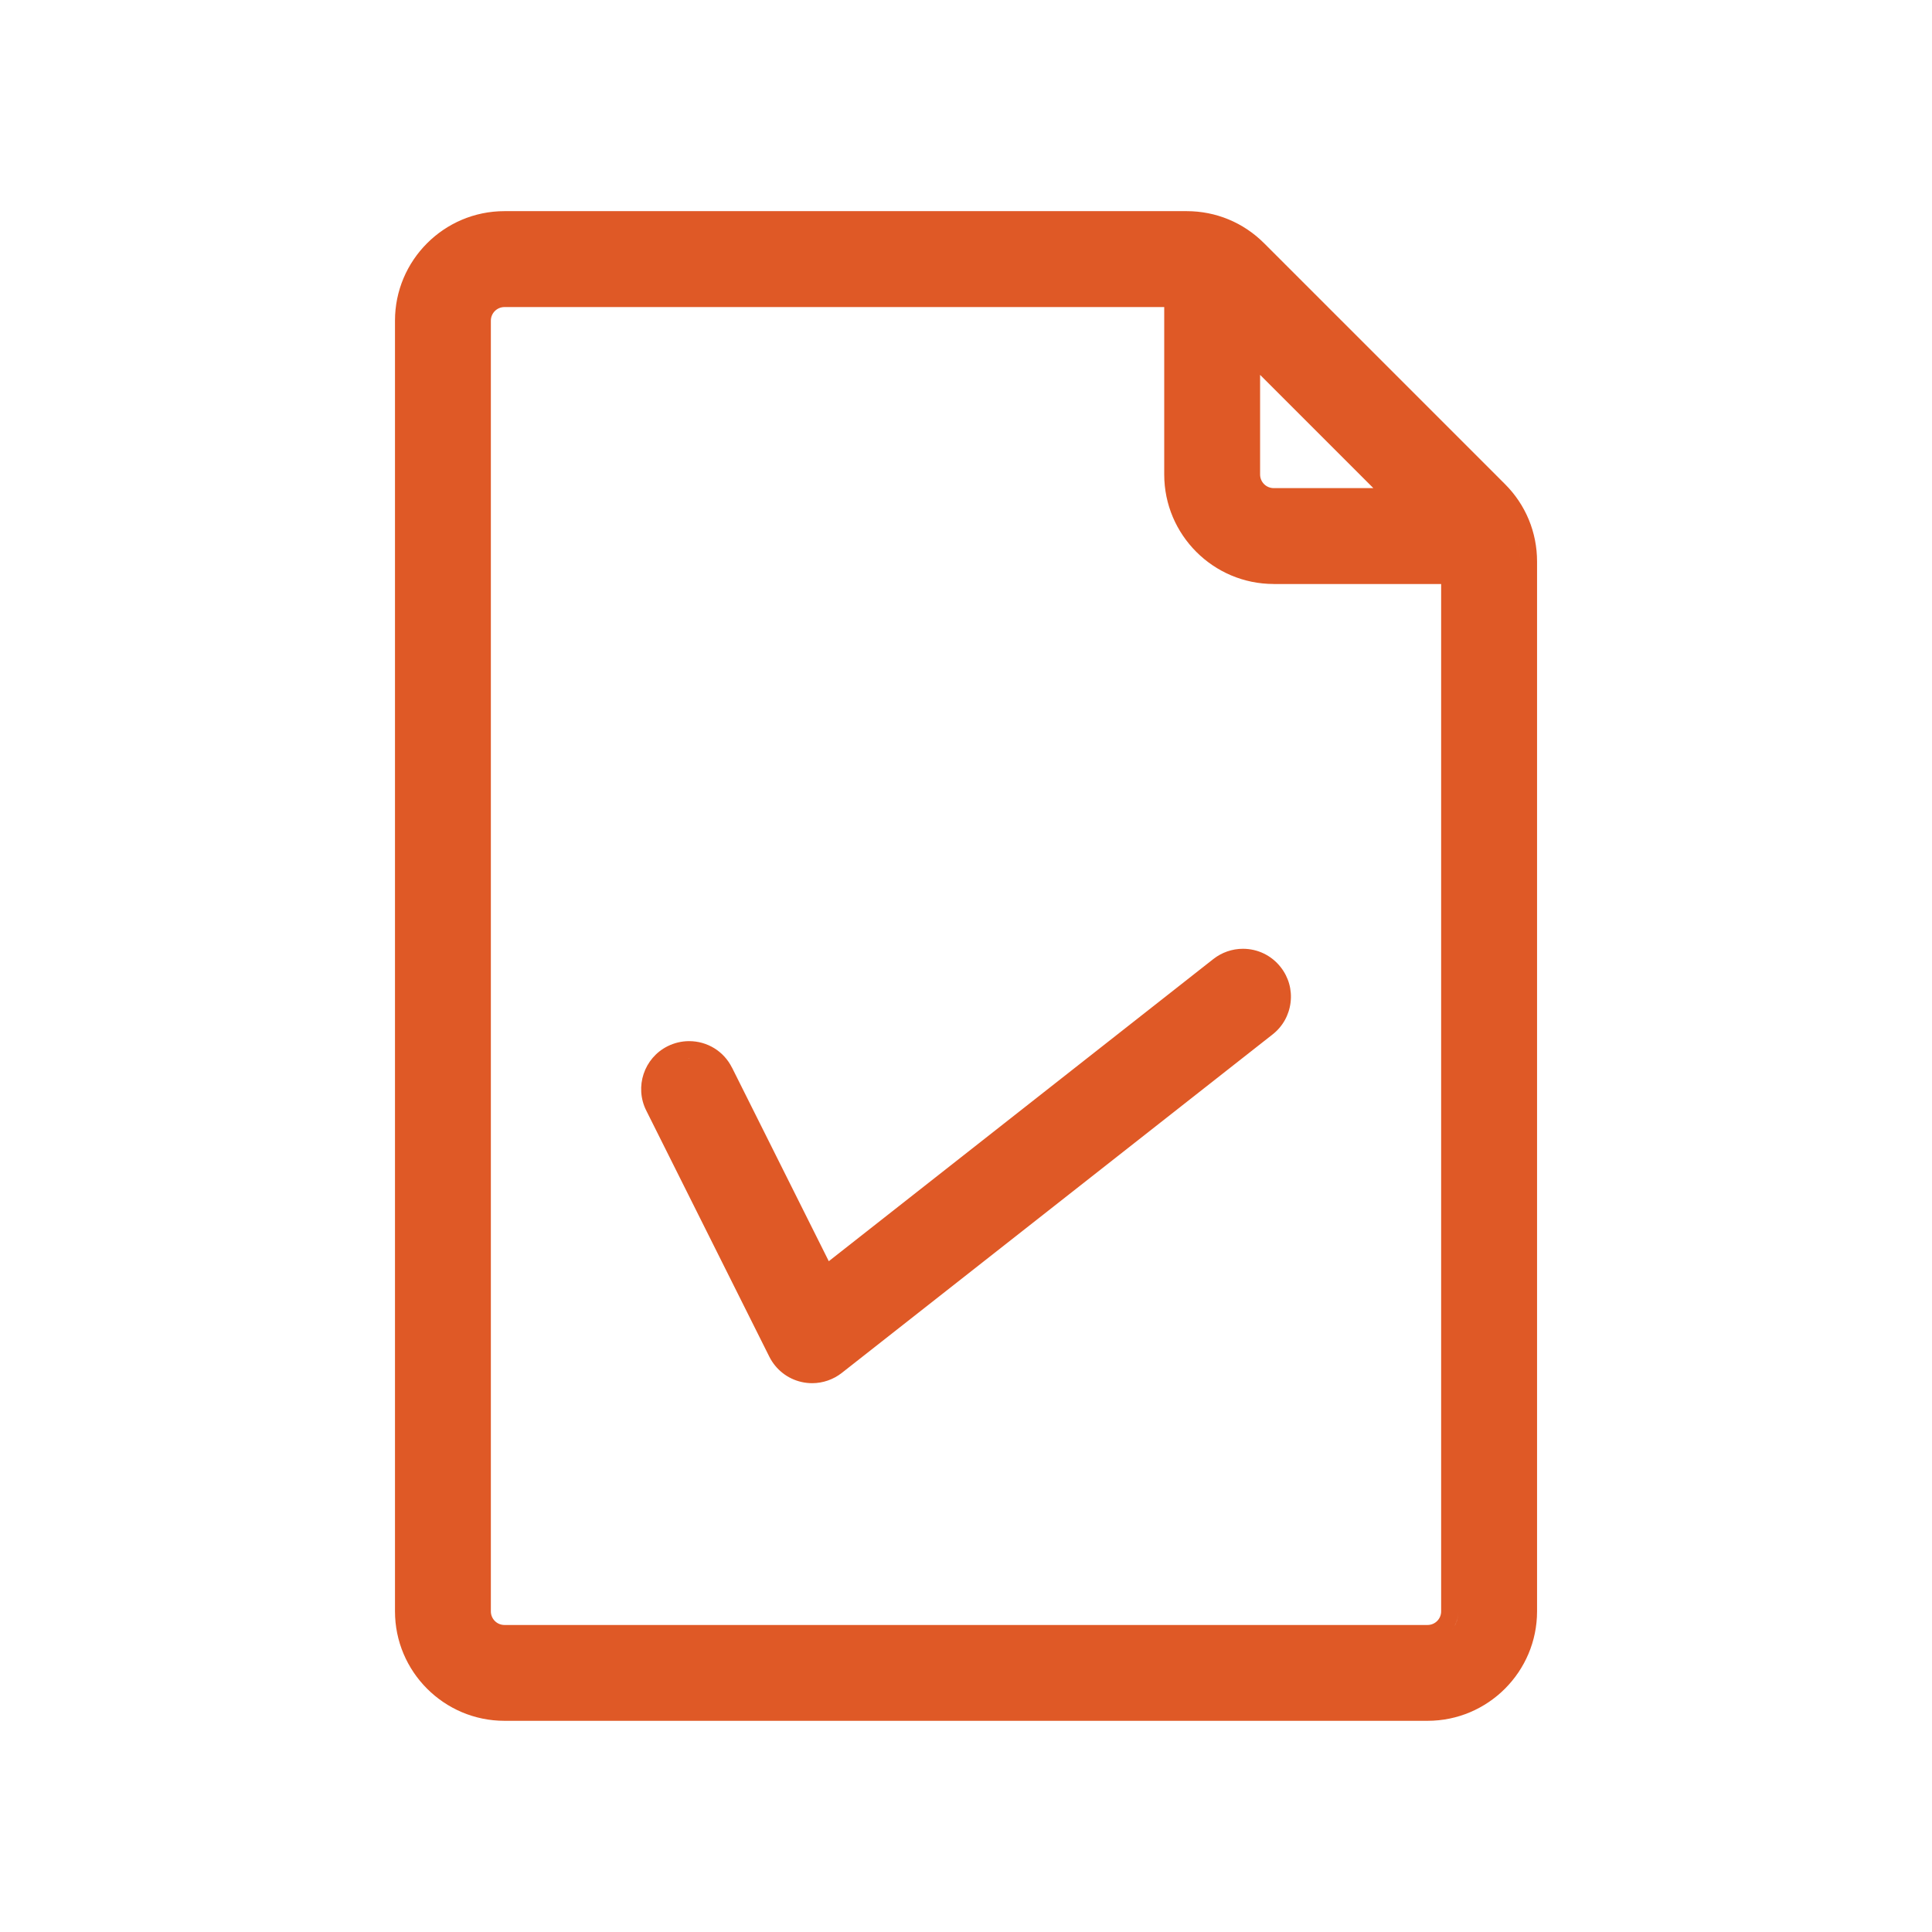
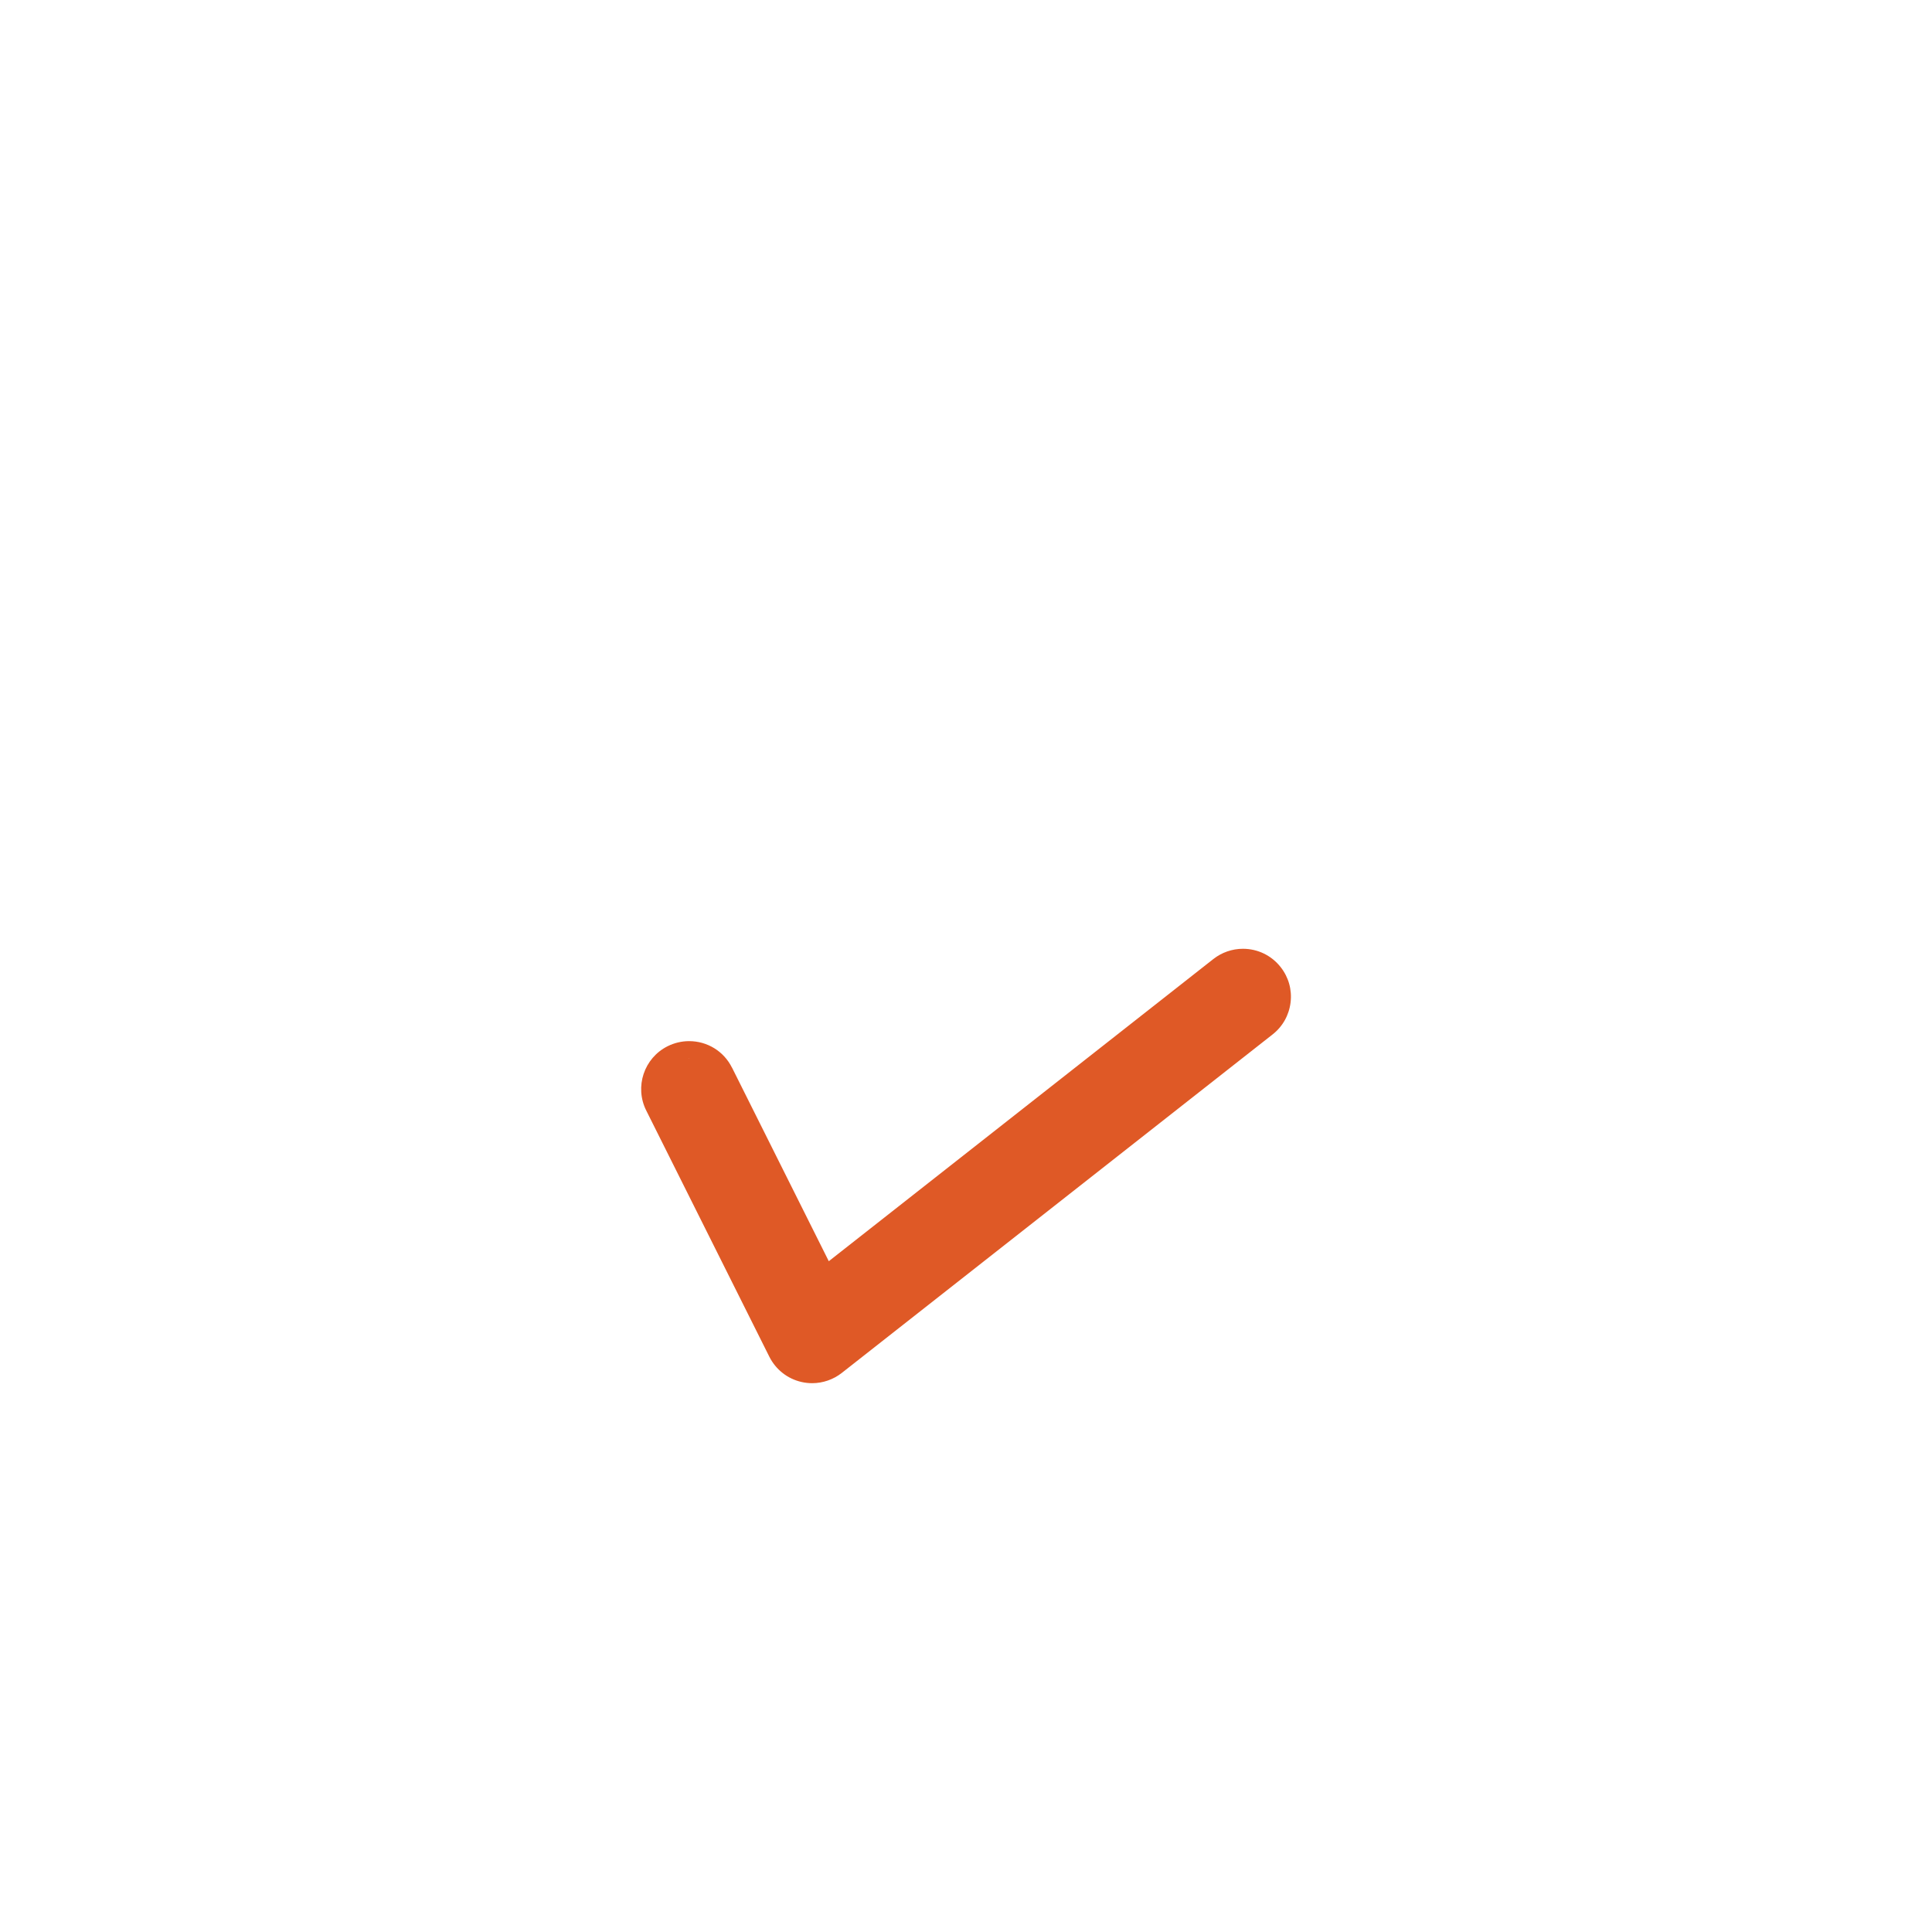
<svg xmlns="http://www.w3.org/2000/svg" id="Calque_1" viewBox="0 0 450 450">
  <defs>
    <style>.cls-1{fill:#df5926;}</style>
  </defs>
-   <path class="cls-1" d="M350.54,112.76l-56.11-56.11c-4.82-4.82-11.22-7.47-18.03-7.47h-19.07s-.09,0-.14,0H117.5c-14.06,0-25.5,11.44-25.5,25.5V375.31c0,14.06,11.44,25.5,25.5,25.5h215.01c14.06,0,25.5-11.44,25.5-25.5V130.79c0-6.81-2.65-13.22-7.47-18.03Zm-2.83,2.83c.51,.51,.99,1.04,1.44,1.58,.9,1.1,1.68,2.27,2.34,3.5-.66-1.23-1.44-2.4-2.34-3.5-.45-.55-.93-1.08-1.44-1.58l-56.11-56.11,56.11,56.11Zm-51.04,20.44h39v239.29c0,1.75-1.42,3.17-3.17,3.17H117.5c-1.75,0-3.17-1.42-3.17-3.17V74.69c0-1.75,1.42-3.17,3.17-3.17h153.67v39c0,14.06,11.44,25.5,25.5,25.5Zm43,239.29h0c0,1.24-.31,2.4-.87,3.41-.22,.41-.48,.79-.77,1.14,.29-.35,.55-.74,.77-1.14,.55-1.02,.87-2.18,.87-3.41Zm-43-261.63c-1.75,0-3.17-1.42-3.17-3.17v-23.21l26.38,26.38h-23.21ZM111.19,378.73c.22,.41,.48,.79,.77,1.14-.29-.35-.55-.74-.77-1.14-.55-1.02-.87-2.18-.87-3.41h0c0,1.23,.31,2.4,.87,3.41ZM276.4,53.18c2.87,0,5.65,.56,8.23,1.63-2.58-1.07-5.36-1.63-8.23-1.63h-19.07s19.07,0,19.07,0Zm-170.92,3.68c1.14-.77,2.37-1.44,3.65-1.98,2.57-1.09,5.4-1.69,8.36-1.69h139.83s-139.83,0-139.83,0c-2.96,0-5.79,.6-8.36,1.69-1.29,.54-2.51,1.21-3.65,1.98-1.14,.77-2.21,1.65-3.18,2.63,.97-.97,2.04-1.85,3.18-2.63Zm-4.57,4.16c-1.32,1.59-2.41,3.38-3.22,5.31,.82-1.93,1.91-3.71,3.22-5.31Zm252.18,63.51c.61,2,.92,4.11,.92,6.26,0-2.15-.31-4.26-.92-6.26Z" />
-   <path class="cls-1" d="M170.49,248.67c-1.9-3.81-5.73-6.17-9.99-6.17-1.72,0-3.44,.41-4.99,1.18-5.51,2.75-7.75,9.47-4.99,14.98l28.67,57.34c1.51,3.01,4.26,5.17,7.54,5.9,.8,.18,1.62,.27,2.44,.27,2.49,0,4.94-.85,6.9-2.39l100.34-78.84c2.35-1.84,3.83-4.49,4.19-7.45s-.46-5.88-2.31-8.23c-2.13-2.71-5.33-4.27-8.79-4.27-2.49,0-4.94,.85-6.89,2.39l-89.57,70.38-22.54-45.09Zm-4.66,.21s-.07-.09-.11-.13c.04,.04,.07,.09,.11,.13Zm.61,.78c-.05-.07-.1-.14-.14-.2,.05,.07,.1,.13,.14,.2Zm-1.37-1.51c-.05-.04-.11-.08-.16-.13,.05,.04,.11,.08,.16,.13Zm-.74-.53c-.06-.04-.12-.08-.19-.12,.06,.04,.13,.08,.19,.12Zm-.96-.52s-.07-.03-.11-.04c.04,.01,.07,.03,.11,.04Zm-.83-.3c-.08-.02-.15-.04-.23-.06,.08,.02,.15,.04,.23,.06Zm-.99-.22s-.06-.01-.1-.02c.03,0,.06,.01,.1,.02Zm-.96-.08c-.09,0-.18,0-.28,0,.06,0,.12-.01,.18-.01,.03,0,.06,0,.09,0Zm-.75,.03c-.1,0-.2,.02-.3,.03,.1-.01,.2-.02,.3-.03Zm-.77,.12c-.1,.02-.19,.04-.29,.06,.1-.02,.19-.04,.29-.06Zm-.79,.21c-.08,.03-.16,.05-.24,.08,.08-.03,.16-.05,.24-.08Zm136.34-19.72c-.06-.06-.12-.12-.18-.17,.06,.06,.13,.11,.18,.17Zm-.81-.7c.08,.06,.16,.12,.23,.18-.08-.06-.16-.12-.23-.18Zm-.39-.27c-.08-.06-.17-.11-.26-.16,.09,.05,.17,.1,.26,.16Zm-.67-.38c-.09-.04-.18-.09-.26-.13,.09,.04,.18,.09,.26,.13Zm-.71-.31c-.08-.03-.17-.07-.25-.09,.08,.03,.17,.06,.25,.09Zm-.81-.25c-.05-.01-.1-.03-.16-.04,.05,.01,.1,.03,.16,.04Zm-.89-.17c-.07,0-.13,0-.2-.01,.07,0,.13,0,.2,.01Zm-.74-.04c-.06,0-.13,0-.19,0,.04,0,.07,0,.11,0,.03,0,.05,0,.08,0Zm-1.19,.09s-.04,0-.07,0c.02,0,.04,0,.07,0Zm-1.08,.26c-.06,.02-.13,.04-.19,.06,.06-.02,.13-.04,.19-.06Zm-1.14,.48c-.06,.03-.11,.06-.17,.09,.06-.03,.11-.06,.17-.09Z" />
+   <path class="cls-1" d="M170.49,248.67c-1.9-3.81-5.73-6.17-9.99-6.17-1.72,0-3.44,.41-4.99,1.18-5.51,2.75-7.75,9.47-4.99,14.98l28.67,57.34c1.51,3.01,4.26,5.17,7.54,5.9,.8,.18,1.62,.27,2.44,.27,2.49,0,4.94-.85,6.9-2.39l100.34-78.84c2.35-1.84,3.83-4.49,4.19-7.45s-.46-5.88-2.31-8.23c-2.13-2.71-5.33-4.27-8.79-4.27-2.49,0-4.94,.85-6.89,2.39l-89.57,70.38-22.54-45.09Zm-4.66,.21s-.07-.09-.11-.13c.04,.04,.07,.09,.11,.13Zm.61,.78c-.05-.07-.1-.14-.14-.2,.05,.07,.1,.13,.14,.2Zm-1.37-1.51c-.05-.04-.11-.08-.16-.13,.05,.04,.11,.08,.16,.13Zm-.74-.53c-.06-.04-.12-.08-.19-.12,.06,.04,.13,.08,.19,.12Zm-.96-.52s-.07-.03-.11-.04c.04,.01,.07,.03,.11,.04Zm-.83-.3c-.08-.02-.15-.04-.23-.06,.08,.02,.15,.04,.23,.06Zm-.99-.22c.03,0,.06,.01,.1,.02Zm-.96-.08c-.09,0-.18,0-.28,0,.06,0,.12-.01,.18-.01,.03,0,.06,0,.09,0Zm-.75,.03c-.1,0-.2,.02-.3,.03,.1-.01,.2-.02,.3-.03Zm-.77,.12c-.1,.02-.19,.04-.29,.06,.1-.02,.19-.04,.29-.06Zm-.79,.21c-.08,.03-.16,.05-.24,.08,.08-.03,.16-.05,.24-.08Zm136.34-19.72c-.06-.06-.12-.12-.18-.17,.06,.06,.13,.11,.18,.17Zm-.81-.7c.08,.06,.16,.12,.23,.18-.08-.06-.16-.12-.23-.18Zm-.39-.27c-.08-.06-.17-.11-.26-.16,.09,.05,.17,.1,.26,.16Zm-.67-.38c-.09-.04-.18-.09-.26-.13,.09,.04,.18,.09,.26,.13Zm-.71-.31c-.08-.03-.17-.07-.25-.09,.08,.03,.17,.06,.25,.09Zm-.81-.25c-.05-.01-.1-.03-.16-.04,.05,.01,.1,.03,.16,.04Zm-.89-.17c-.07,0-.13,0-.2-.01,.07,0,.13,0,.2,.01Zm-.74-.04c-.06,0-.13,0-.19,0,.04,0,.07,0,.11,0,.03,0,.05,0,.08,0Zm-1.19,.09s-.04,0-.07,0c.02,0,.04,0,.07,0Zm-1.08,.26c-.06,.02-.13,.04-.19,.06,.06-.02,.13-.04,.19-.06Zm-1.14,.48c-.06,.03-.11,.06-.17,.09,.06-.03,.11-.06,.17-.09Z" />
</svg>